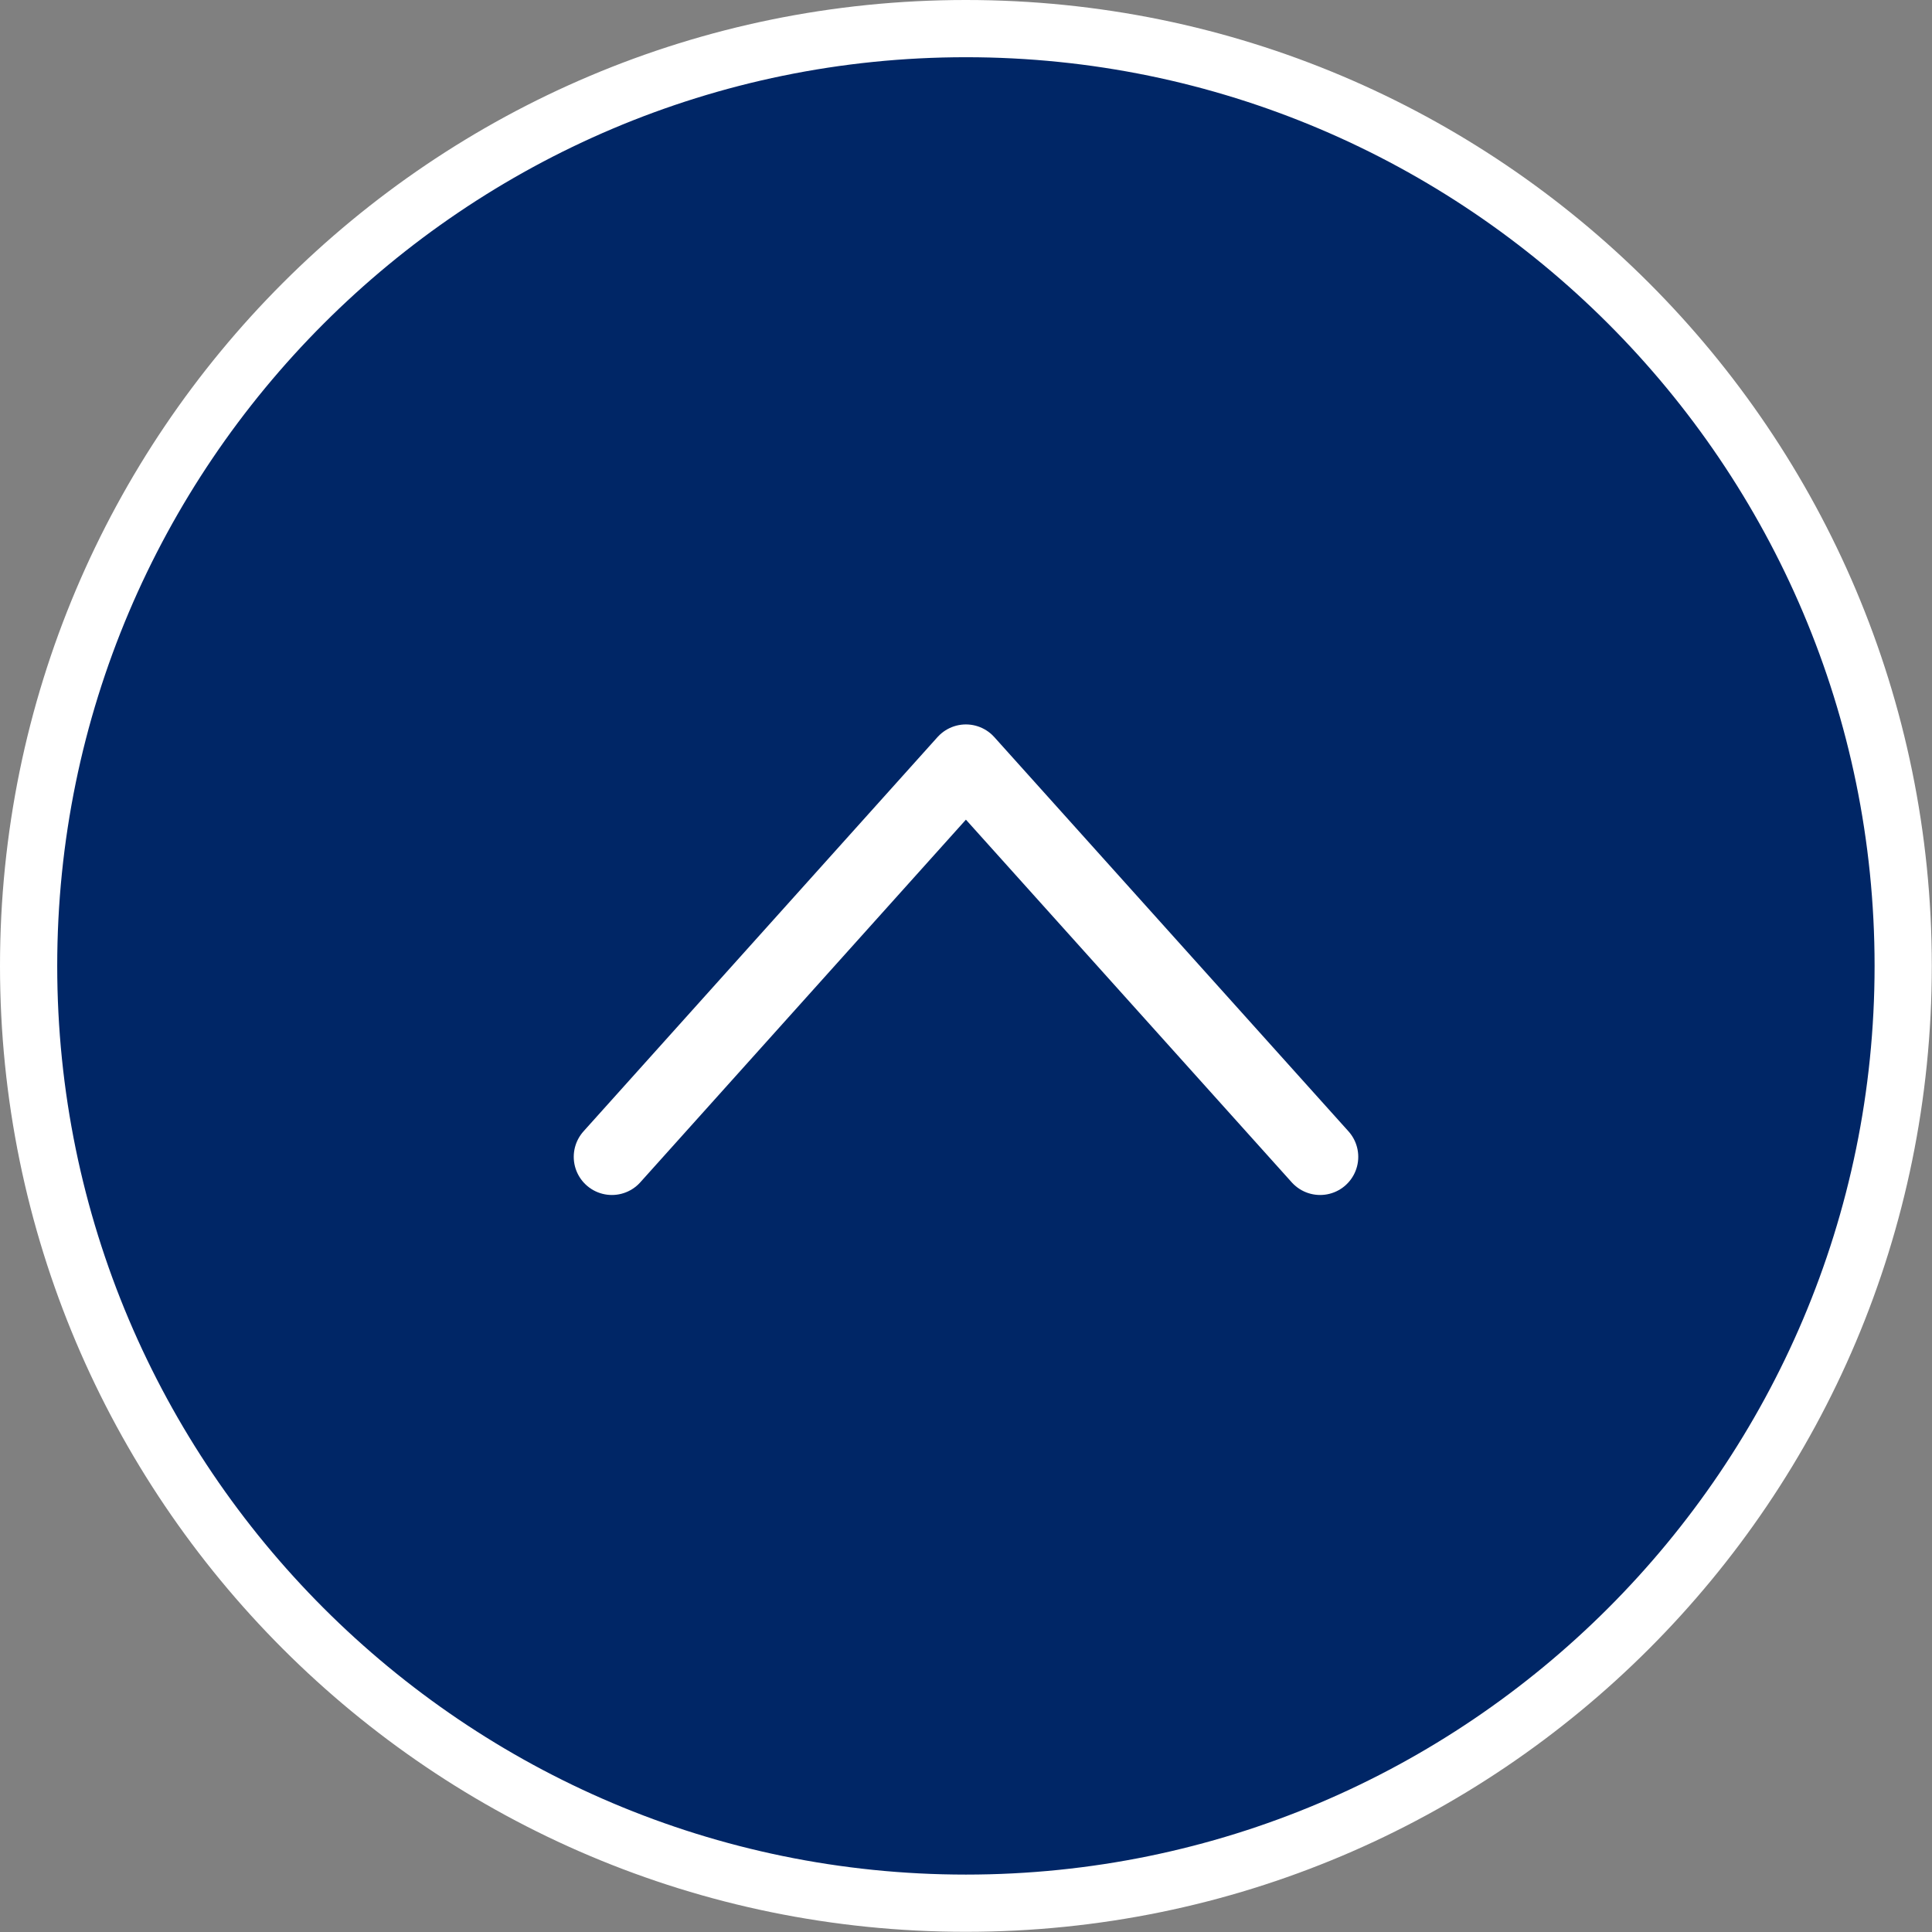
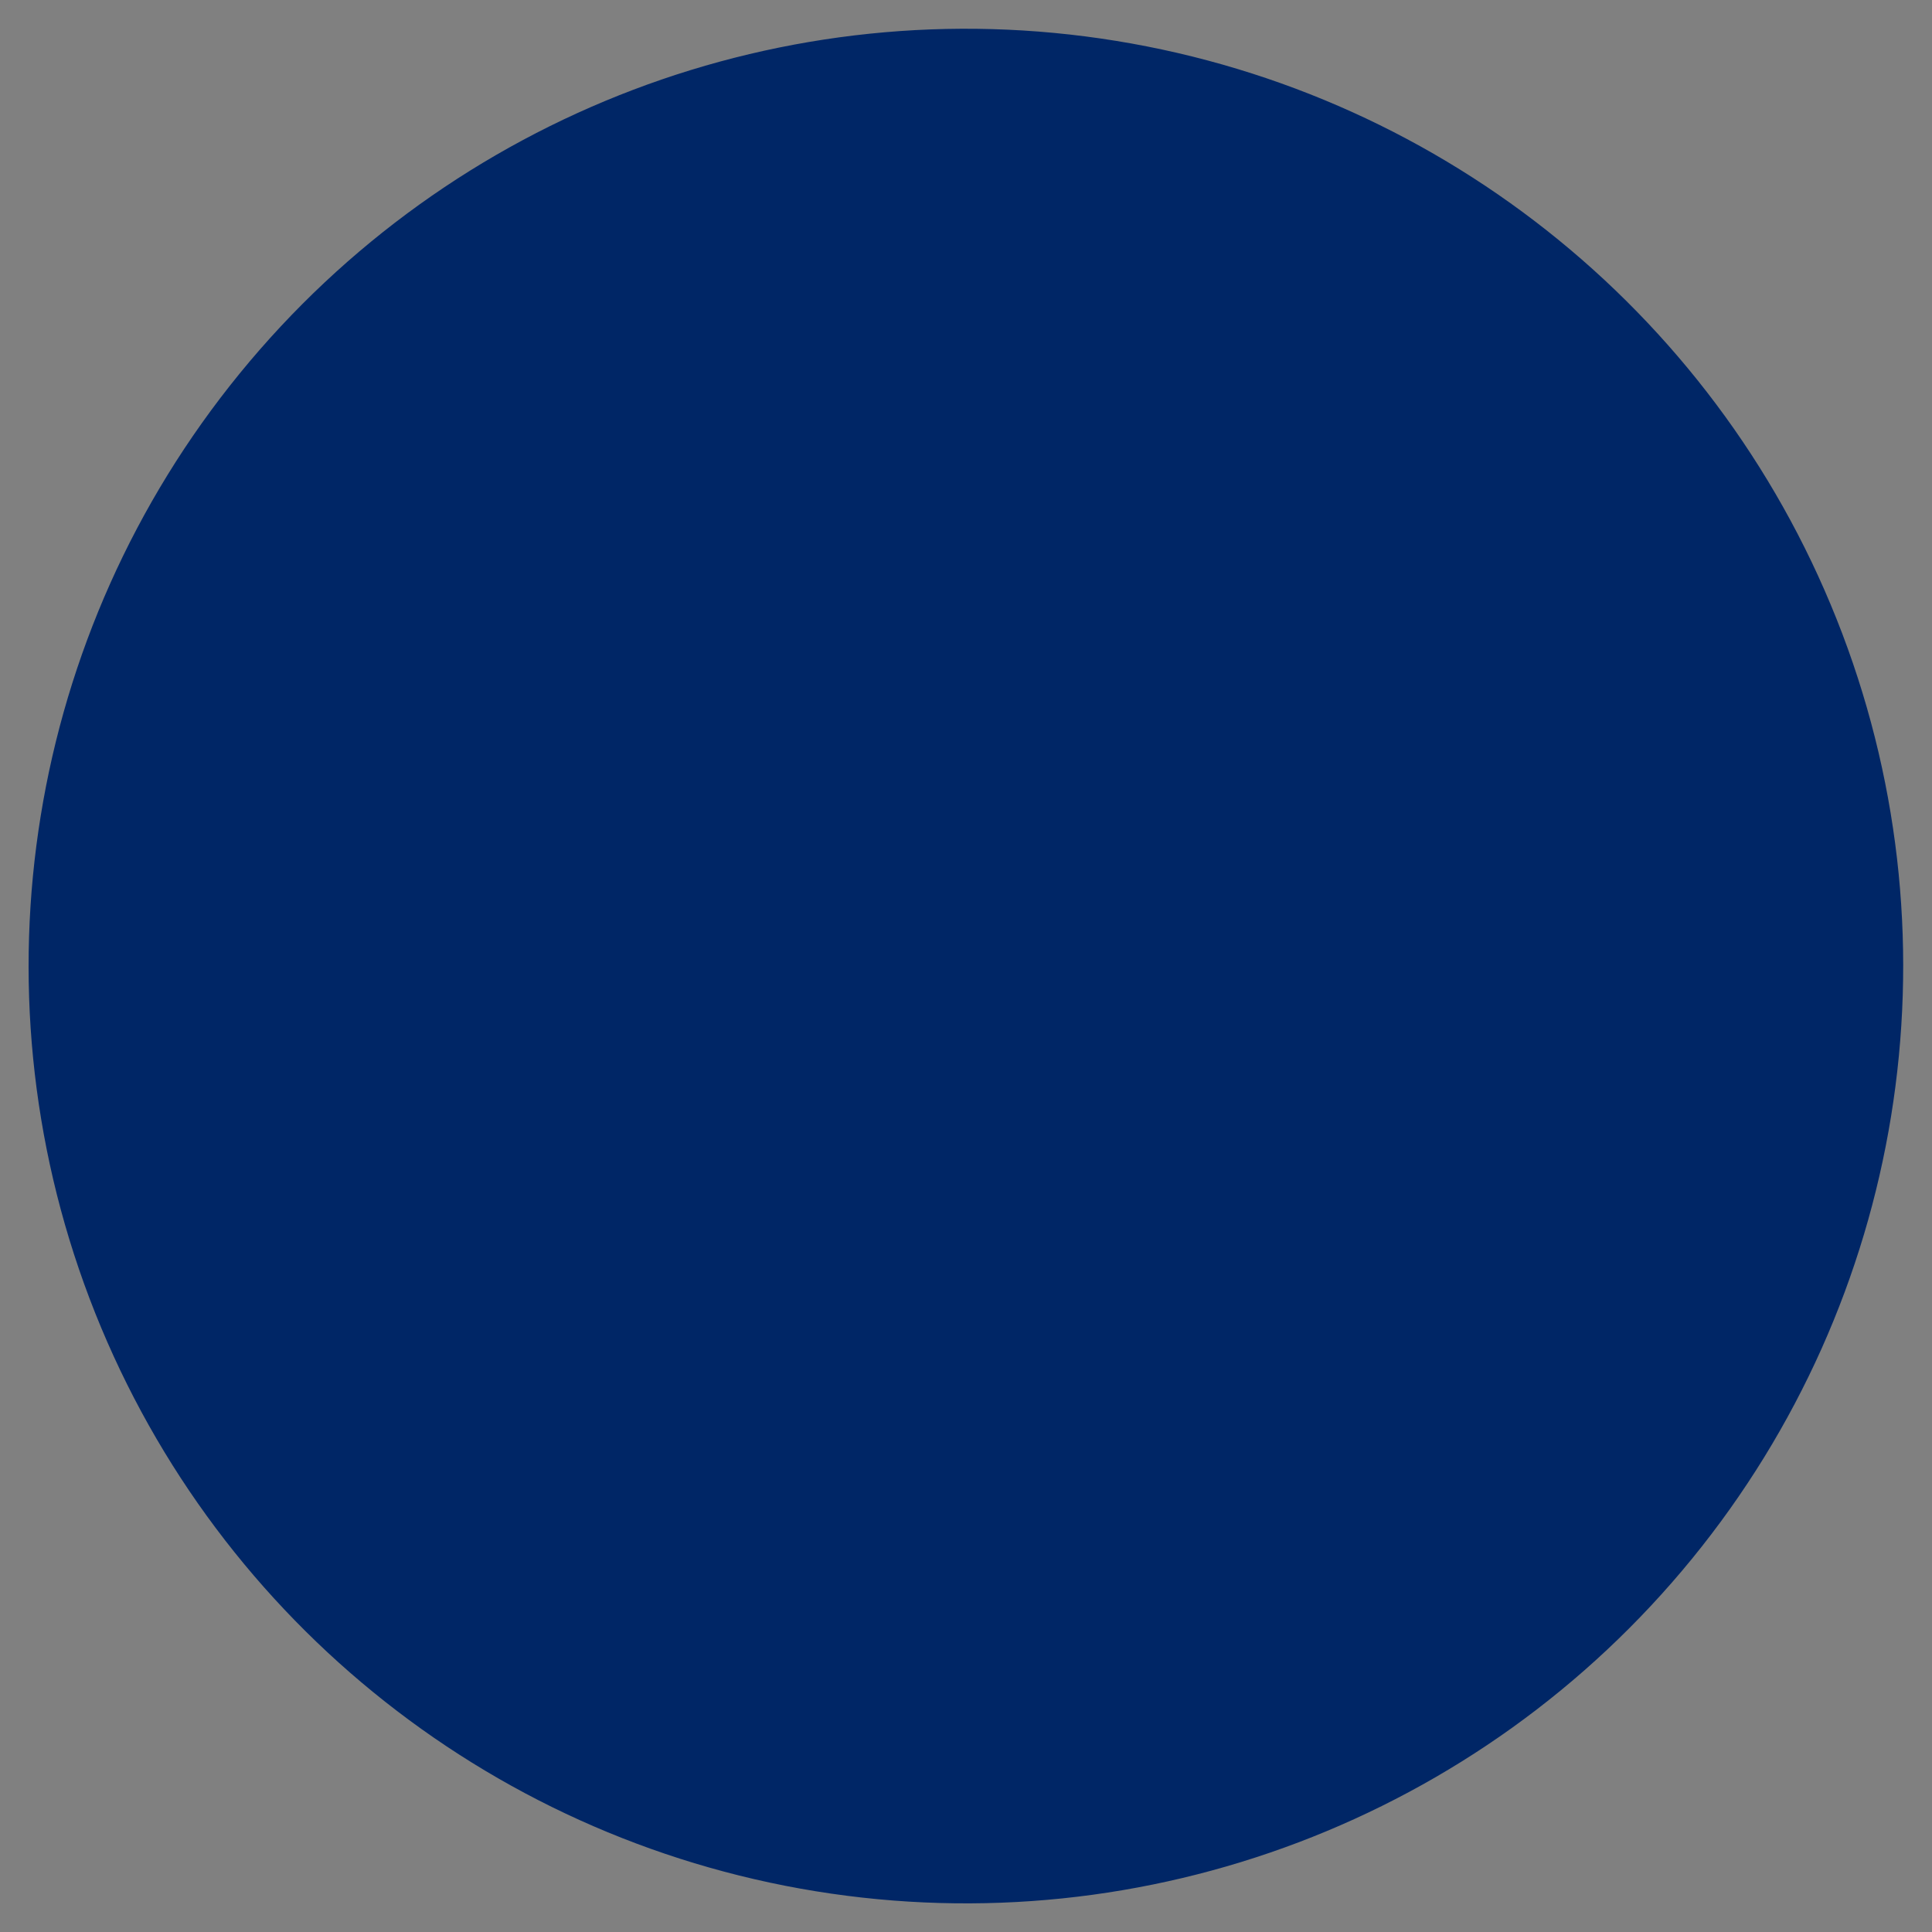
<svg xmlns="http://www.w3.org/2000/svg" id="_レイヤー_2" viewBox="0 0 101.29 101.29">
  <rect x="0" y="0" width="101.29" height="101.29" fill="#808080" stroke="none" />
  <defs>
    <style>.cls-1{fill:none;stroke:#fff;stroke-linecap:round;stroke-linejoin:round;stroke-width:4px;}.cls-2{fill:#fff;}.cls-2,.cls-3{stroke-width:0px;}.cls-3{fill:#002666;}</style>
  </defs>
  <g id="_レイヤー_1-2">
    <circle class="cls-3" cx="50.64" cy="50.64" r="49.14" transform="translate(-7.46 92.52) rotate(-80.78)" />
-     <path class="cls-2" d="m50.64,3c26.27,0,47.64,21.37,47.64,47.64s-21.37,47.64-47.64,47.64S3,76.91,3,50.64,24.37,3,50.64,3m0-3C22.67,0,0,22.67,0,50.64s22.67,50.64,50.64,50.64,50.64-22.67,50.64-50.64S78.61,0,50.64,0h0Z" />
-     <polyline class="cls-1" points="32.08 60.65 50.64 39.98 69.21 60.65" />
  </g>
</svg>